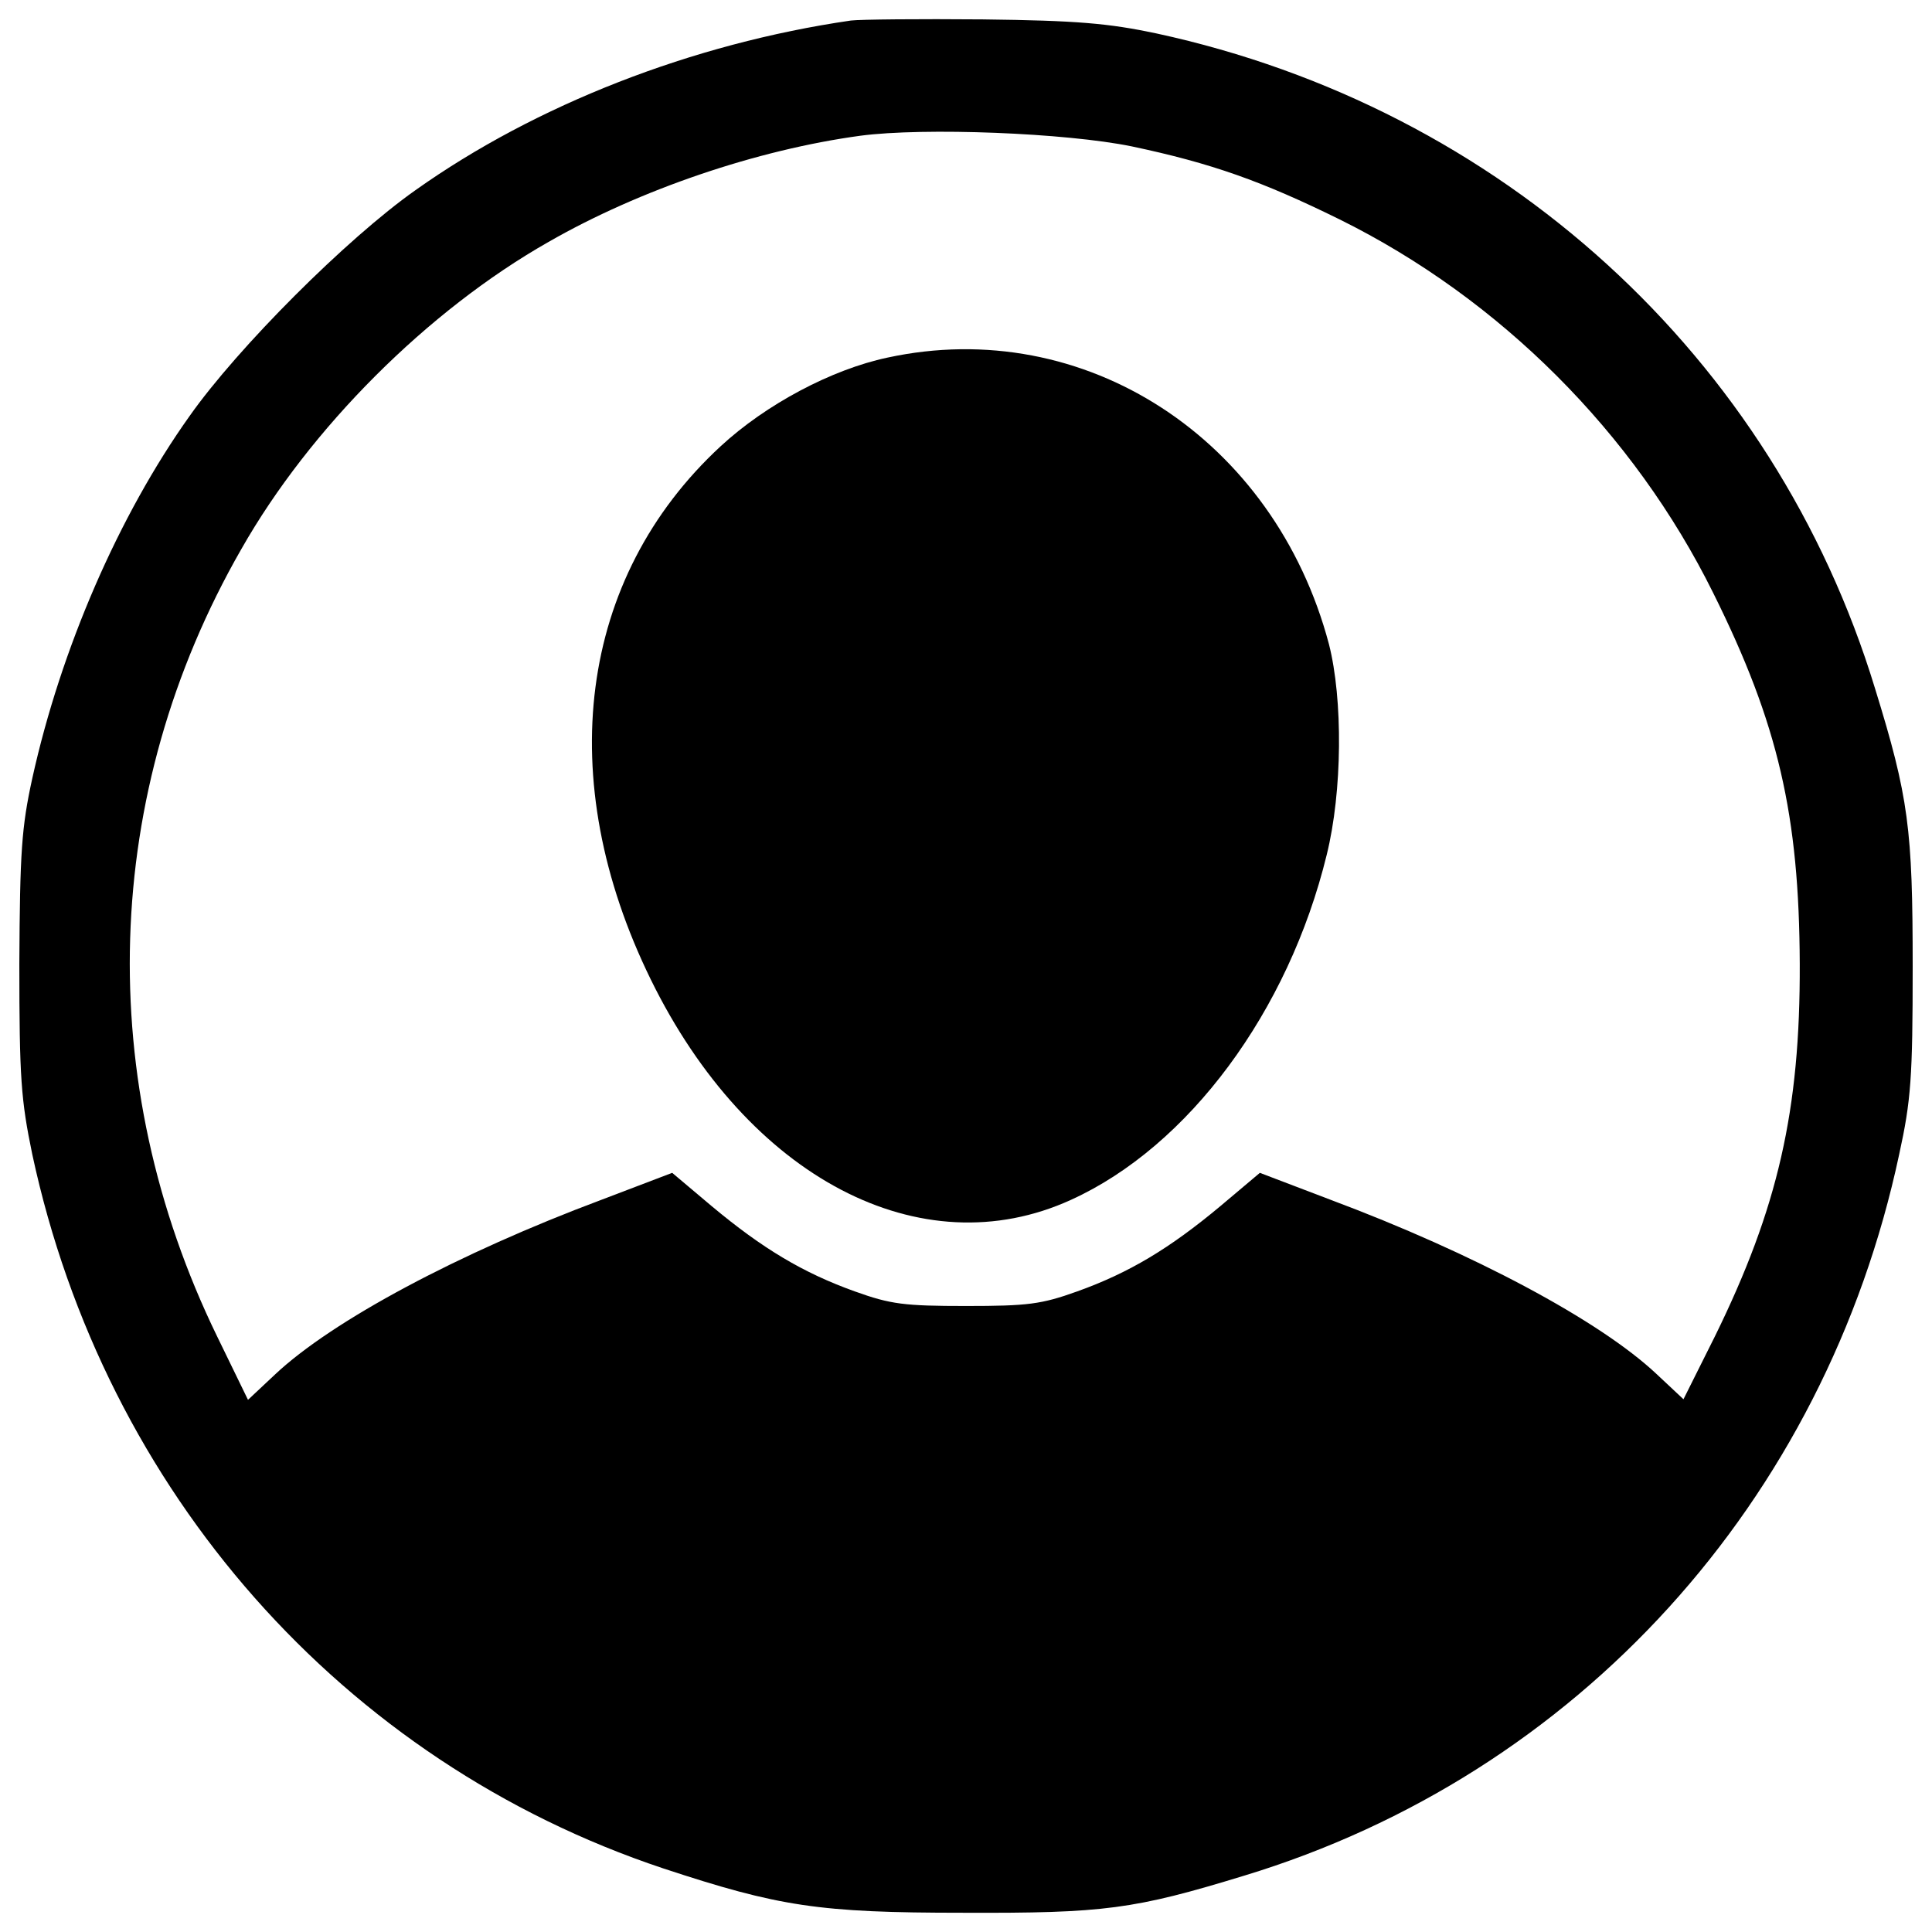
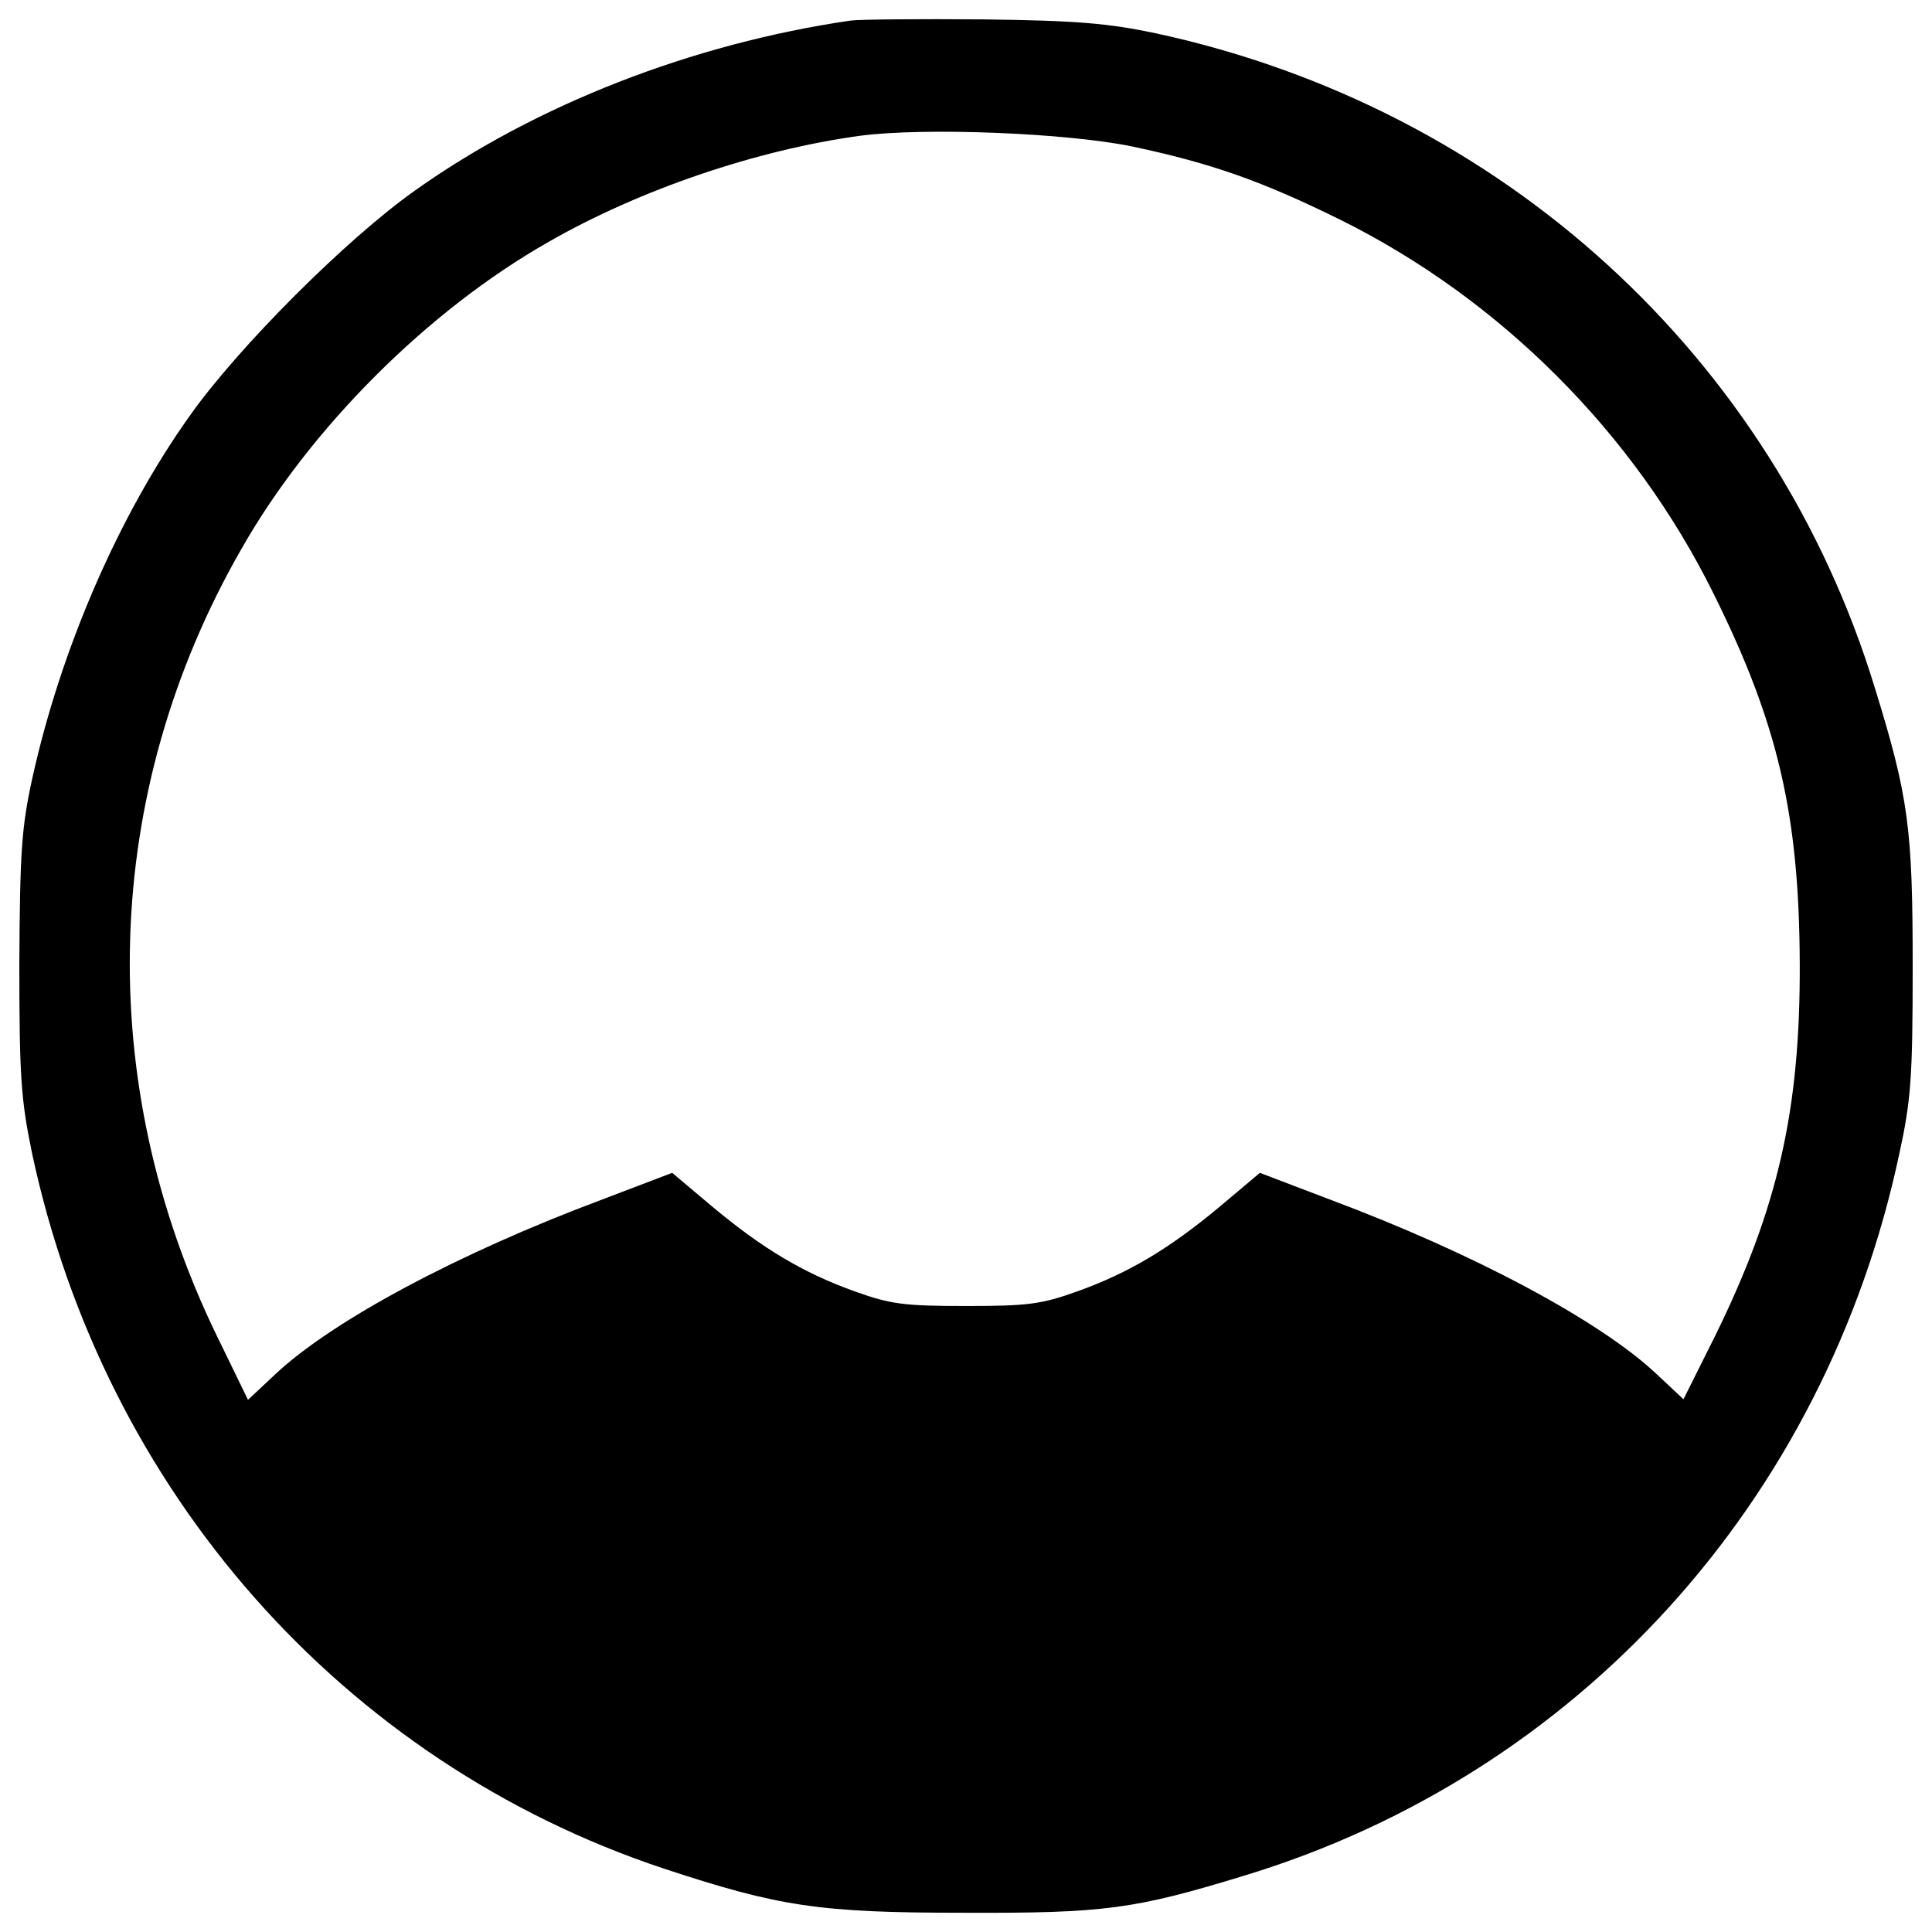
<svg xmlns="http://www.w3.org/2000/svg" version="1.1" x="0px" y="0px" viewBox="0 0 1000 1000" enable-background="new 0 0 1000 1000" xml:space="preserve">
  <g>
    <g transform="translate(0,511) scale(0.1,-0.1)">
      <path d="M4403.9,5003.7c-820.1-119.2-1631.4-436.2-2253.7-878.2c-354.8-250.1-918.9-814.2-1169-1169c-366.4-514.7-665.9-1203.9-814.2-1875.7c-55.2-253-64-378-66.9-959.6c0-593.2,8.7-703.7,66.9-985.8C542-2612.3,1775-4008.2,3432.6-4560.7c599.1-197.7,805.5-229.7,1552.9-229.7c729.9-2.9,884.1,17.5,1454,191.9c1724.4,523.4,3006.9,1933.8,3390.7,3733.9c61.1,279.2,69.8,395.5,69.8,971.3c0,712.5-20.4,875.3-194.8,1439.5c-523.4,1718.6-1933.8,3004-3719.3,3390.7c-247.2,52.3-410,66.9-898.6,72.7C4758.6,5012.5,4453.3,5009.6,4403.9,5003.7z M5857.9,4352.3c412.9-87.2,674.7-180.3,1076-378c828.8-410,1523.8-1105,1933.8-1933.8c337.3-677.6,444.9-1151.6,447.8-1919.3c2.9-759-113.4-1265-439.1-1928l-162.8-325.7L8574-2001.7c-293.7,276.3-948,625.2-1686.6,901.5l-366.4,139.6l-203.6-171.6c-264.6-221-474-346.1-741.5-442c-186.1-66.9-255.9-75.6-575.8-75.6s-389.7,8.7-575.8,75.6c-267.5,96-476.9,221-741.5,442l-203.6,171.6l-366.4-139.6c-738.6-276.3-1392.9-625.2-1689.6-904.4l-139.6-130.9l-159.9,328.6c-642.7,1320.3-599.1,2812,125,4074.1c354.8,625.2,965.5,1235.9,1590.7,1590.7c471.1,270.4,1078.9,476.9,1613.9,549.6C4784.8,4451.2,5517.6,4422.1,5857.9,4352.3z" />
-       <path d="M4592.9,3258.9c-287.9-61.1-628.1-241.4-863.7-459.5C2993.5,2119,2859.7,1077.9,3368.6,39.8c503.1-1026.5,1398.8-1494.7,2175.2-1140C6151.6-823.9,6669.2-126,6867,685.3c81.4,328.6,84.3,805.5,11.6,1090.5C6596.5,2840.2,5613.6,3479.9,4592.9,3258.9z" />
    </g>
  </g>
</svg>